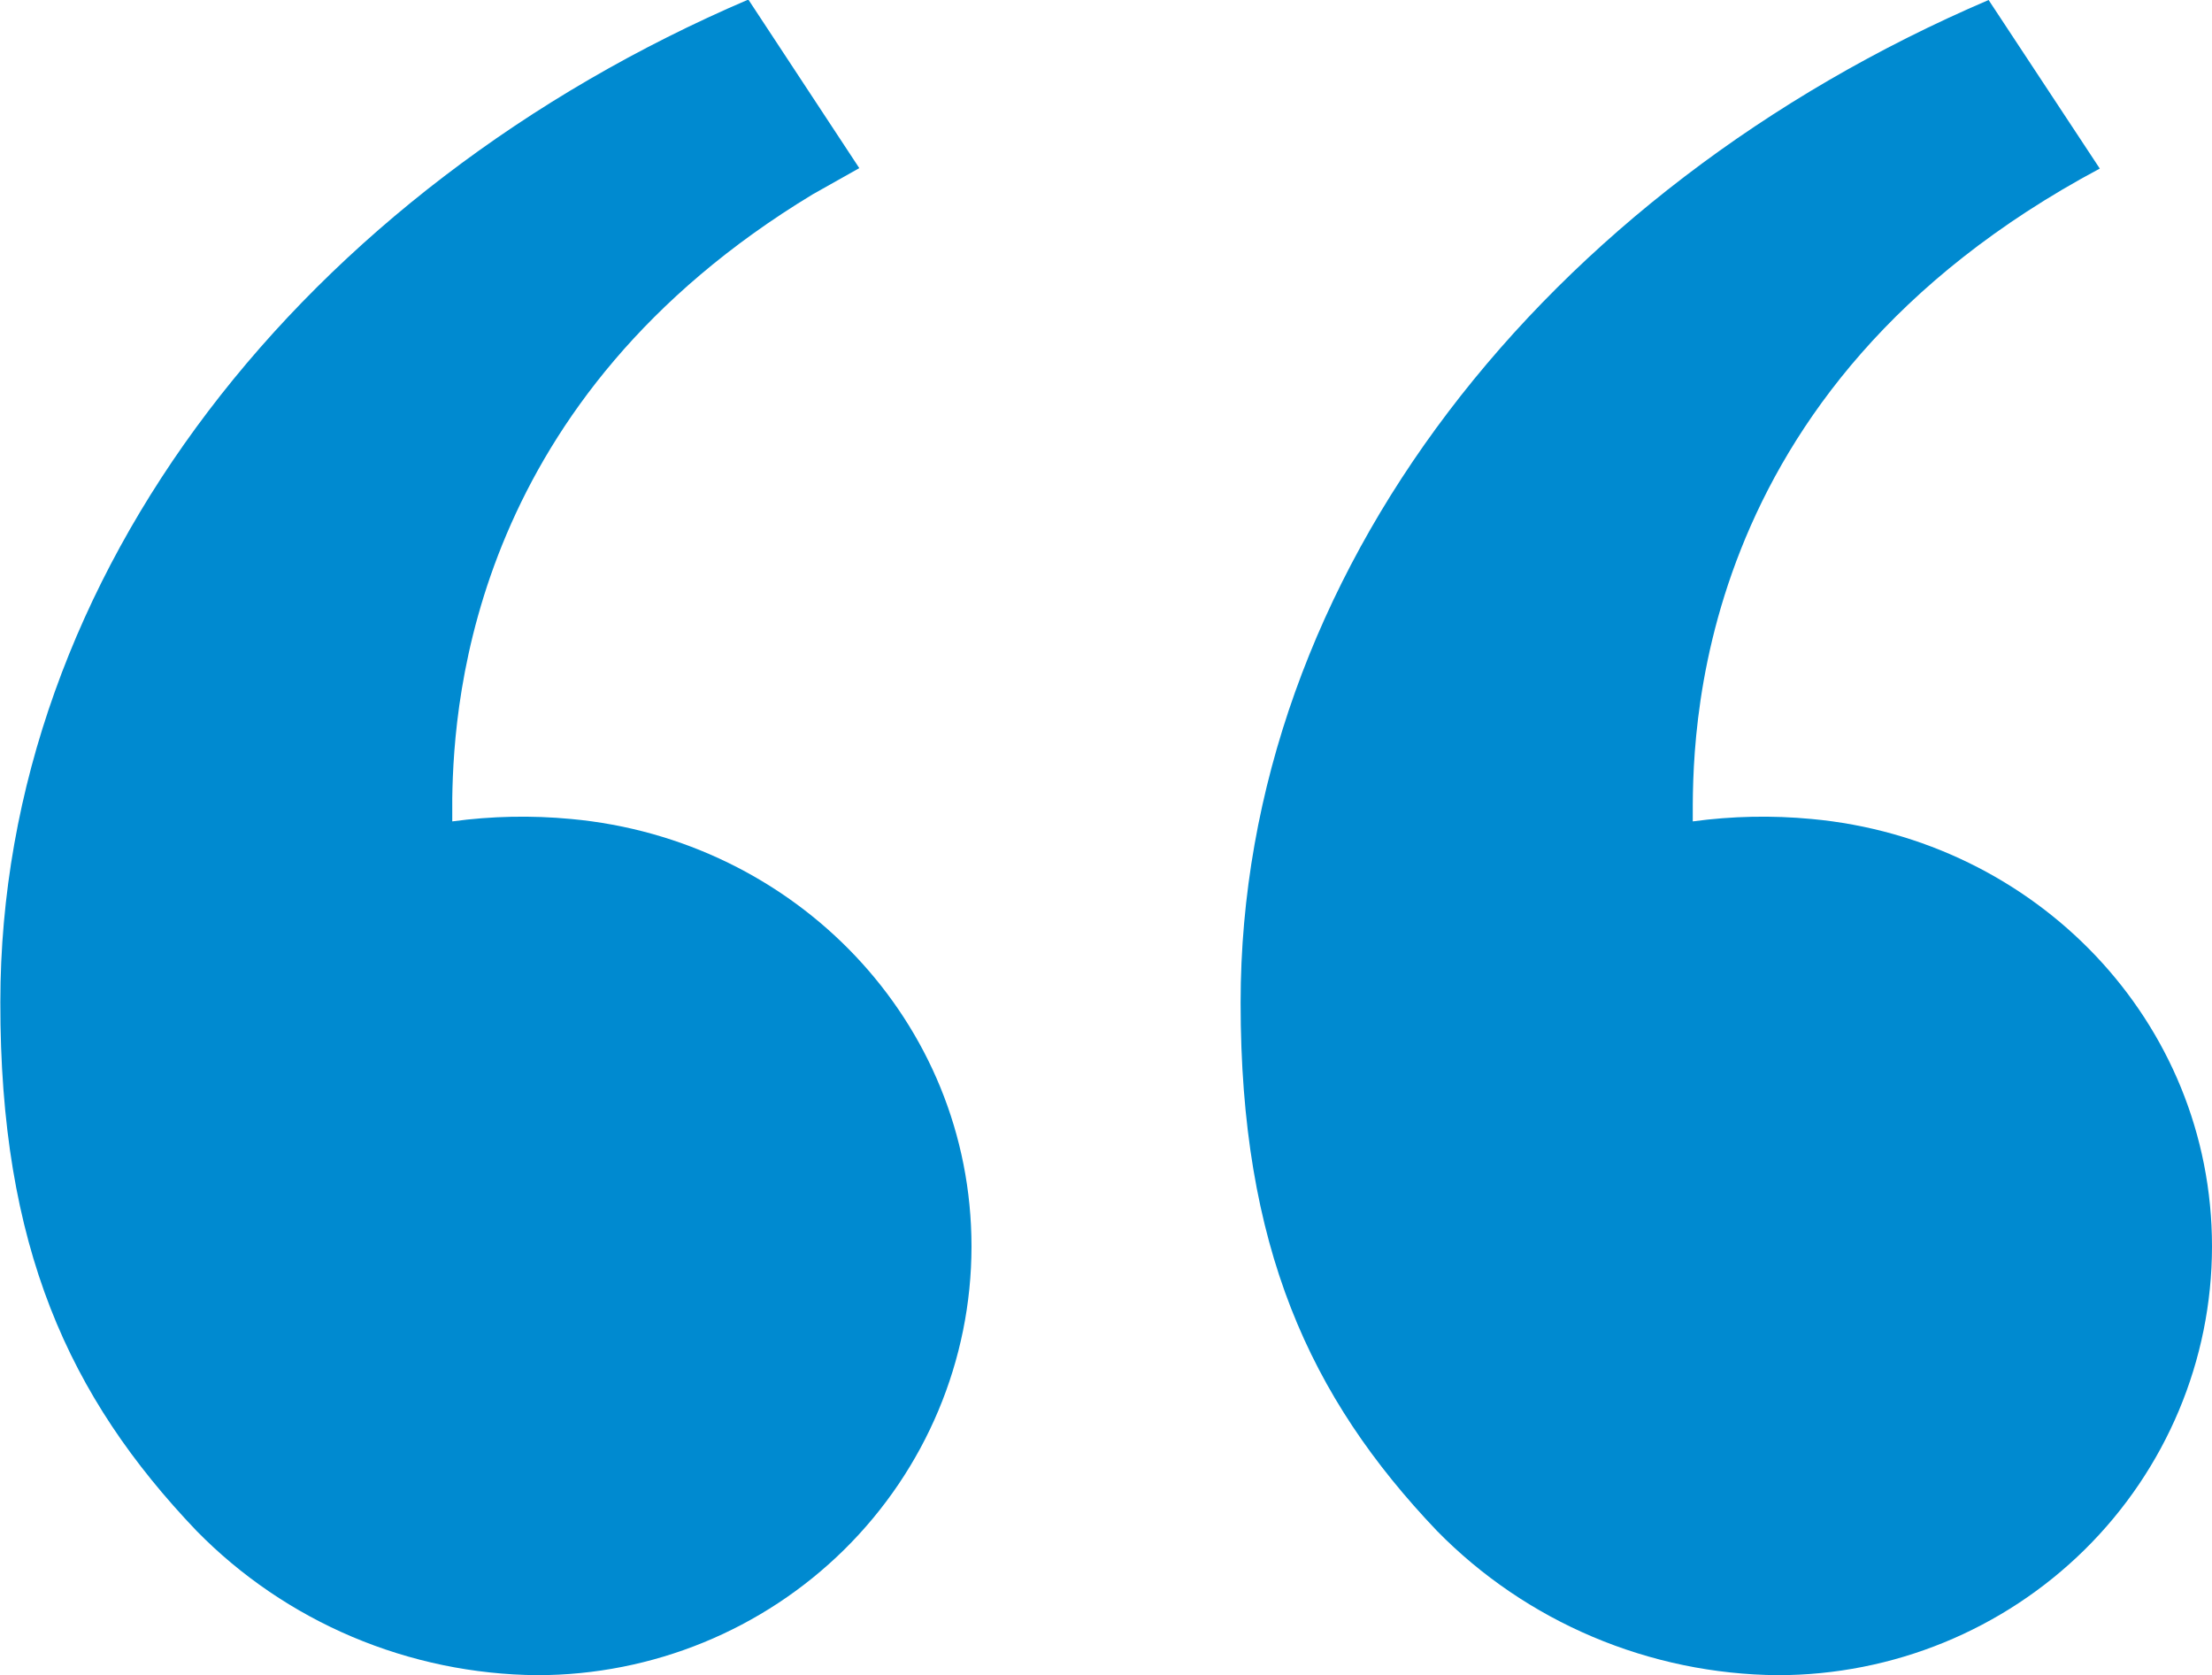
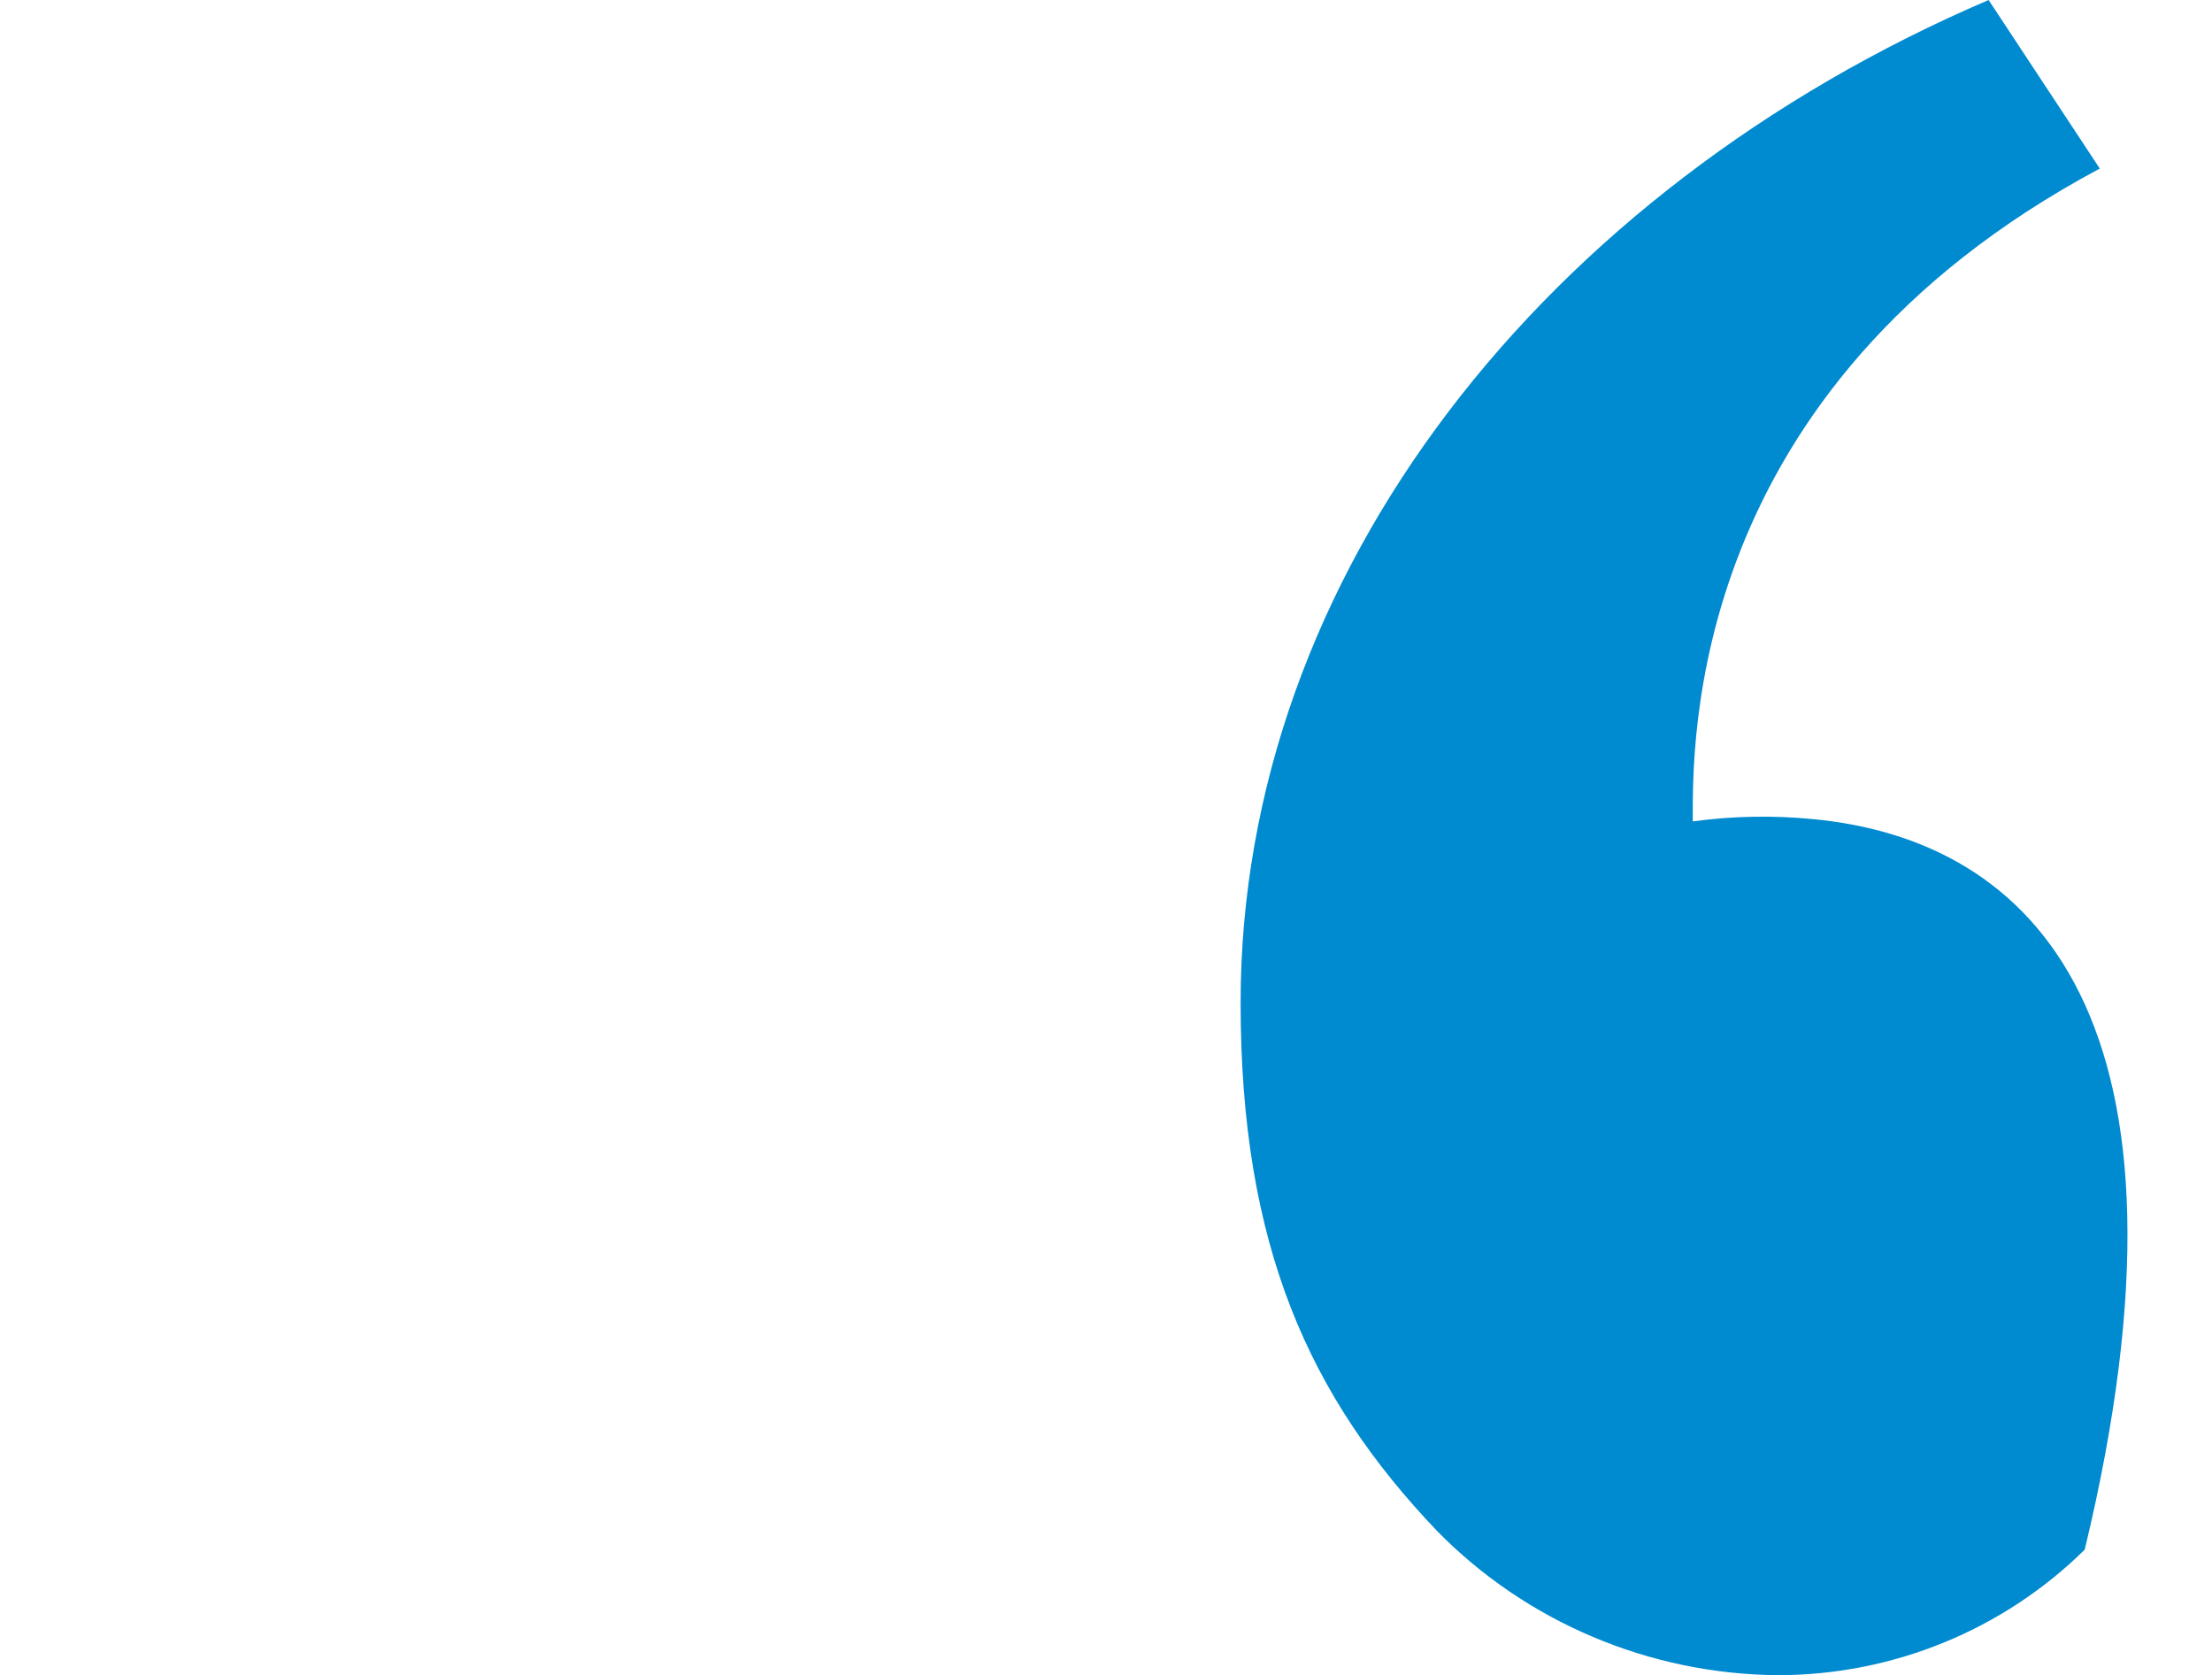
<svg xmlns="http://www.w3.org/2000/svg" width="103" height="78" viewBox="0 0 103 78" fill="none">
-   <path d="M9.151 71.279C11.213 73.383 13.678 75.061 16.403 76.215C19.128 77.368 22.058 77.975 25.023 78C30.383 77.997 35.523 75.893 39.314 72.151C43.104 68.408 45.235 63.333 45.237 58.04C45.237 47.544 37.023 39.091 26.593 38.134C24.75 37.959 22.893 37.997 21.059 38.246V37.177C21.13 32.364 22.142 18.548 37.846 9.047L40.012 7.828L34.846 -0.021C14.204 8.822 0.016 26.713 0.016 46.667C1.14441e-05 58.04 3.2 65.045 9.151 71.279Z" fill="#008AD0" />
-   <path d="M82.78 78C88.141 77.999 93.283 75.895 97.074 72.153C100.866 68.41 102.997 63.334 103 58.04C103 47.544 94.785 39.091 84.356 38.134C82.513 37.959 80.656 37.997 78.822 38.246C78.822 34.68 78.486 18.147 97.775 7.849L92.598 0C71.95 8.844 57.768 26.734 57.768 46.689C57.768 58.04 60.968 65.045 66.914 71.284C68.976 73.386 71.44 75.062 74.164 76.215C76.888 77.368 79.817 77.975 82.78 78Z" fill="#008AD0" />
+   <path d="M82.78 78C88.141 77.999 93.283 75.895 97.074 72.153C103 47.544 94.785 39.091 84.356 38.134C82.513 37.959 80.656 37.997 78.822 38.246C78.822 34.68 78.486 18.147 97.775 7.849L92.598 0C71.95 8.844 57.768 26.734 57.768 46.689C57.768 58.04 60.968 65.045 66.914 71.284C68.976 73.386 71.44 75.062 74.164 76.215C76.888 77.368 79.817 77.975 82.78 78Z" fill="#008AD0" />
</svg>